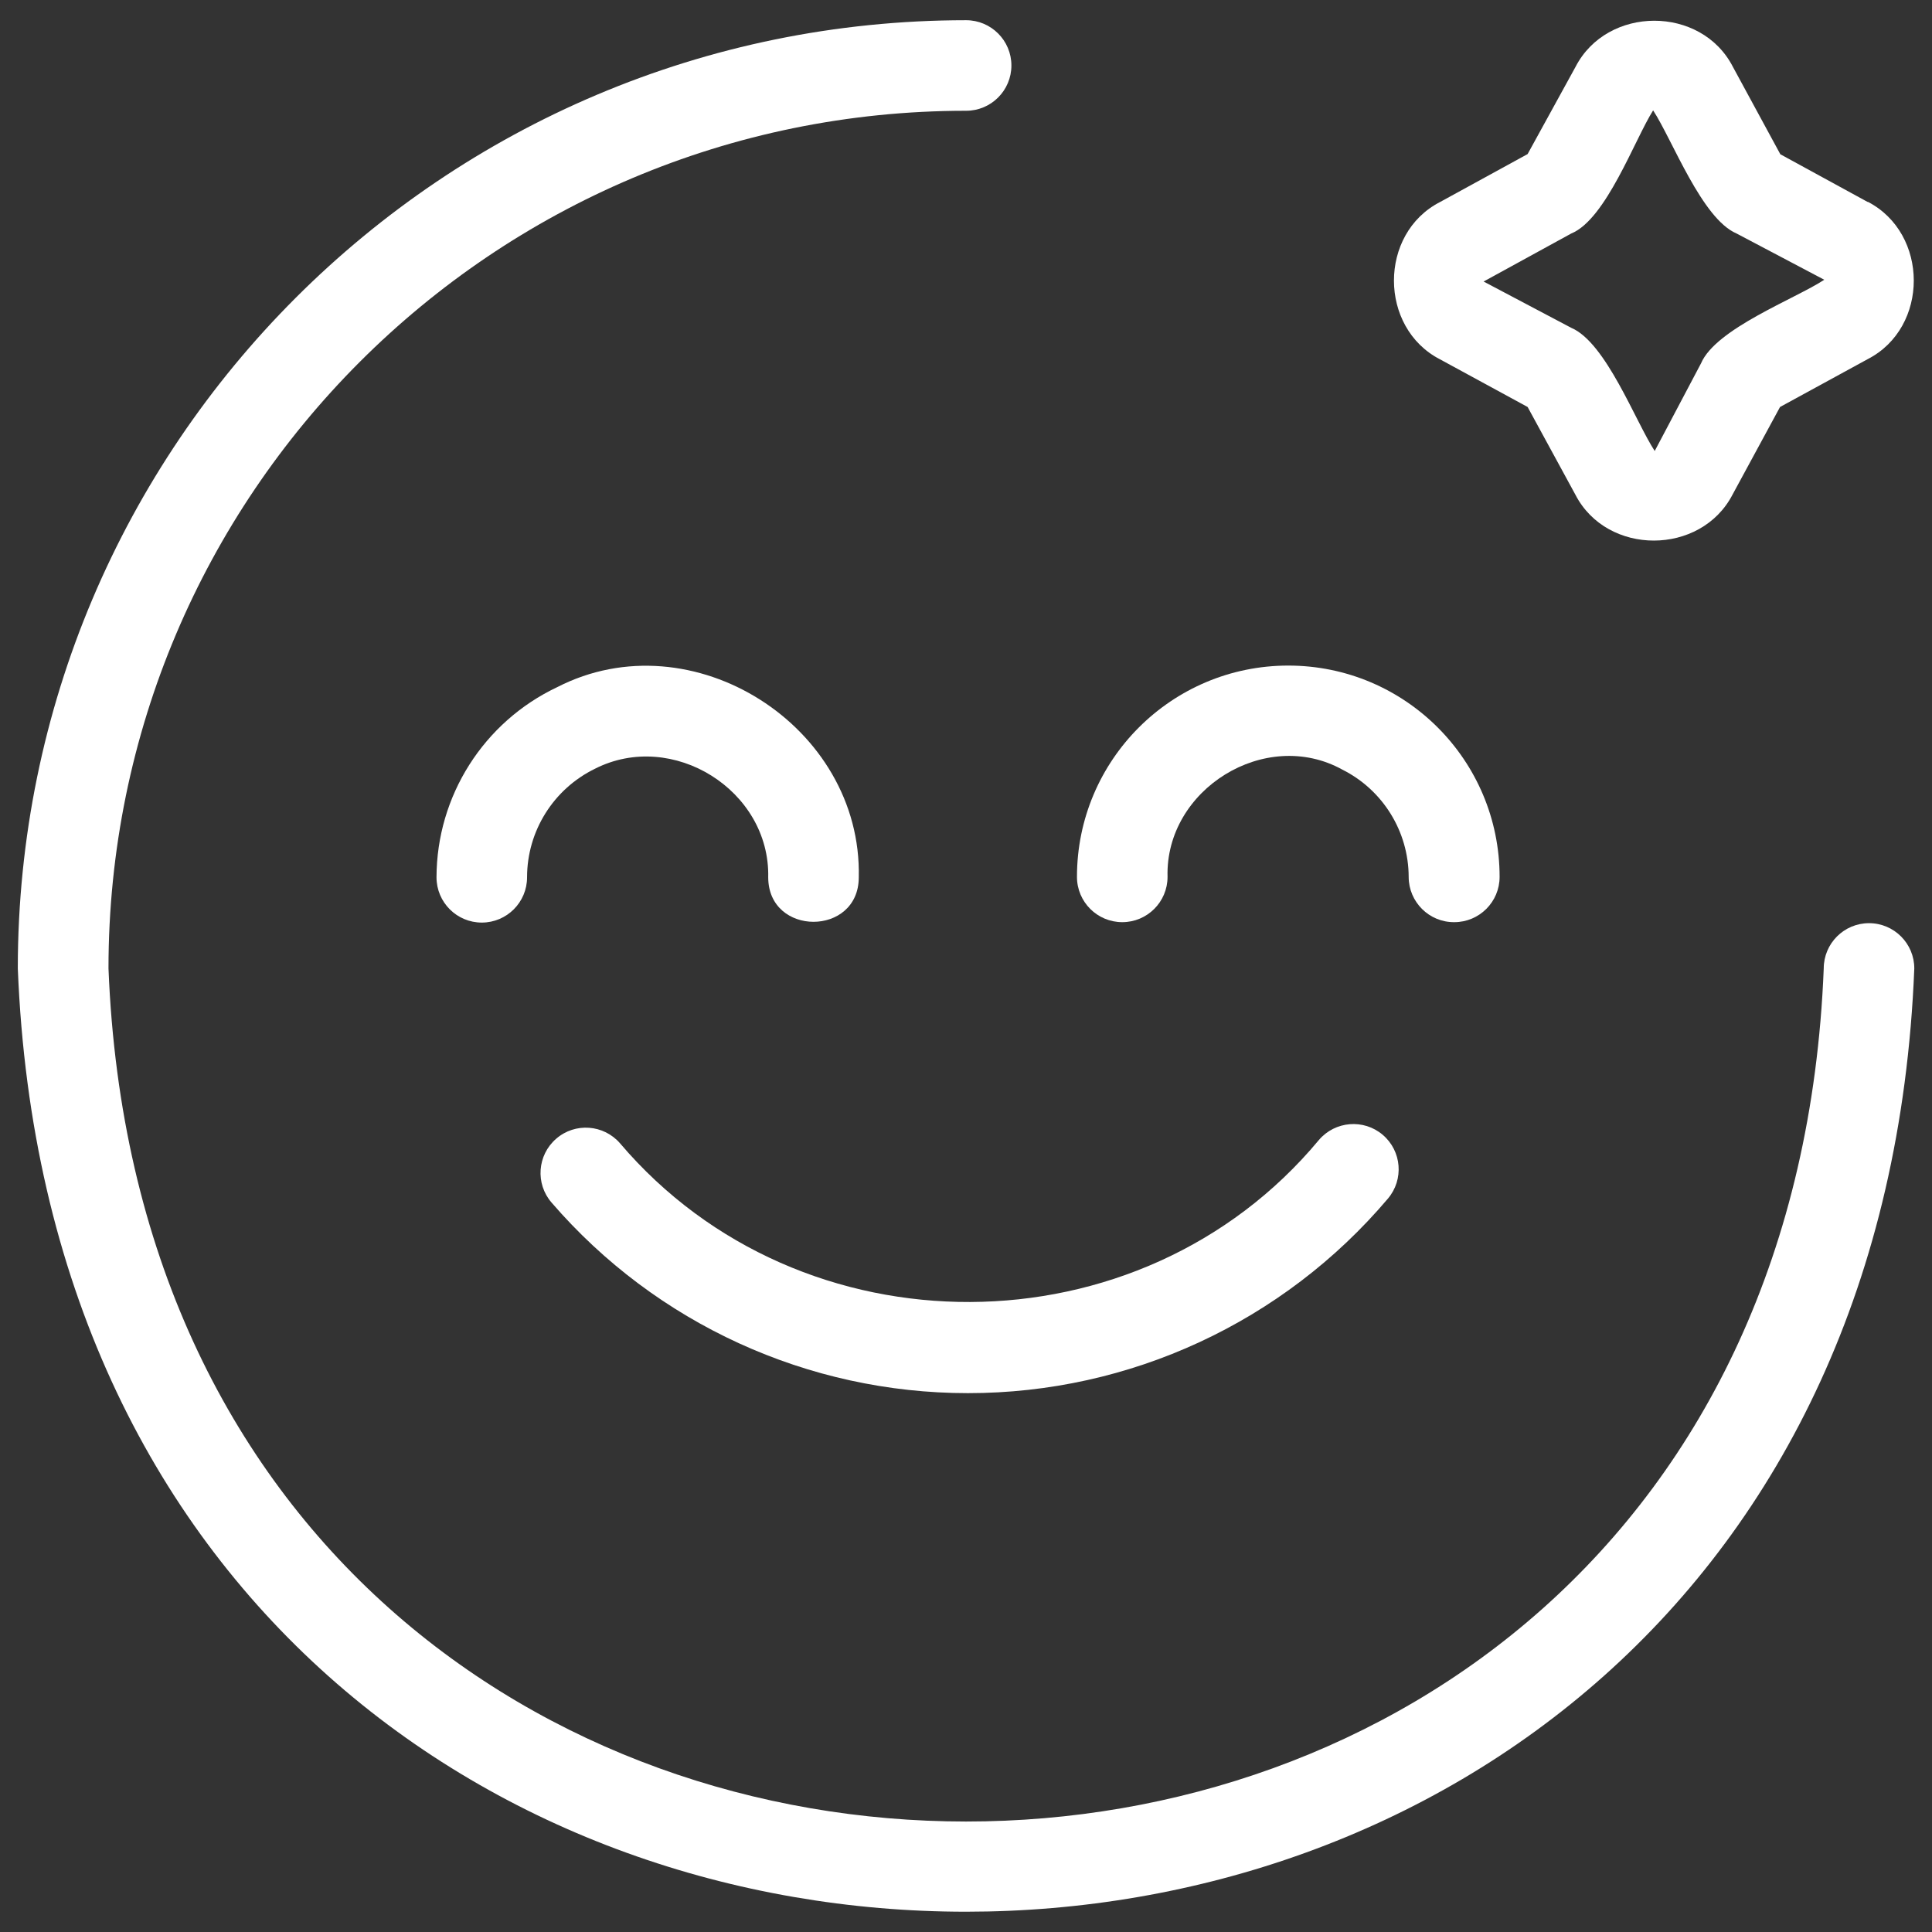
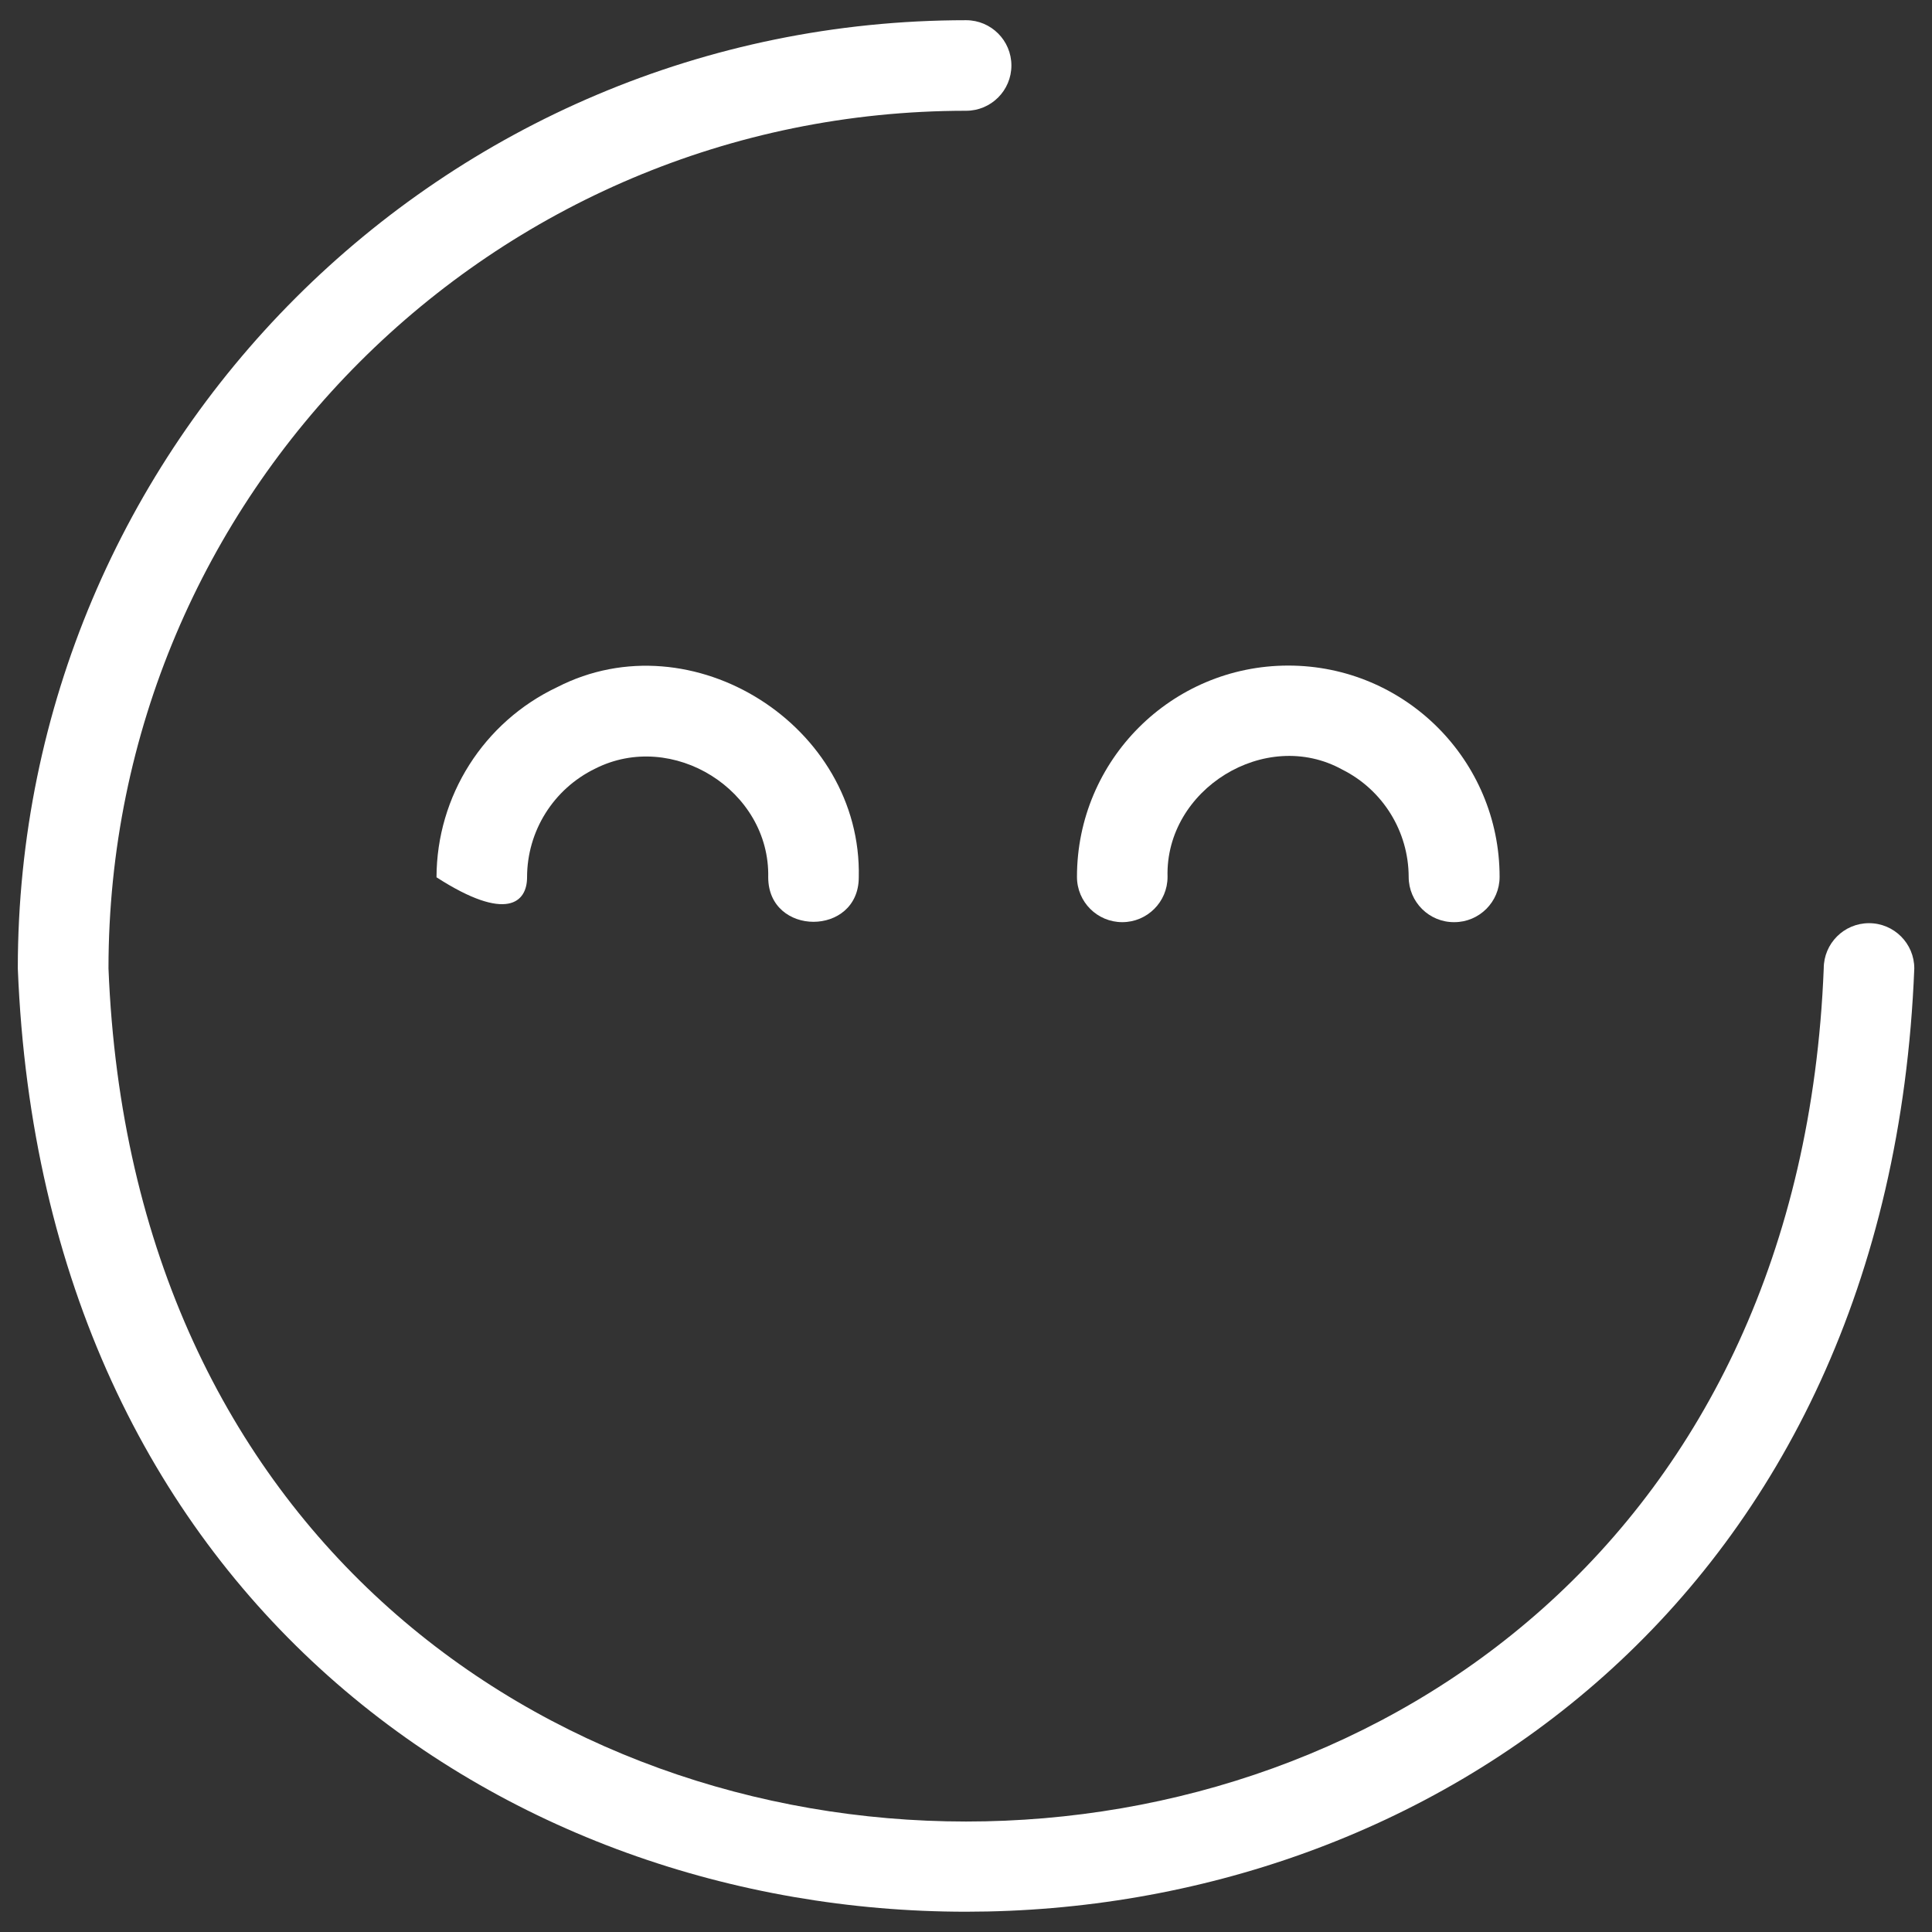
<svg xmlns="http://www.w3.org/2000/svg" width="78" height="78" viewBox="0 0 78 78" fill="none">
  <rect x="0" y="0" width="78" height="78" fill="#333333" stroke="none" />
  <g clip-path="url(#clip0_435_520)">
    <path d="M75.457 37.271C74.448 37.271 73.629 38.09 73.629 39.099C71.804 85.027 6.193 85.015 4.38 39.095C4.382 19.975 19.882 4.472 39.005 4.472C40.014 4.472 40.833 3.653 40.833 2.644C40.833 1.635 40.014 0.816 39.005 0.816C17.862 0.816 0.721 17.954 0.719 39.097C2.732 89.88 75.272 89.87 77.285 39.102C77.288 38.093 76.469 37.271 75.457 37.271Z" fill="white" />
-     <path d="M39.078 56.245C45.611 56.248 51.812 53.376 56.033 48.392C56.687 47.621 56.592 46.468 55.824 45.815C55.056 45.162 53.901 45.257 53.247 46.025C46.032 54.7 32.334 54.746 25.033 46.159C24.373 45.396 23.217 45.31 22.454 45.974C21.692 46.634 21.606 47.789 22.269 48.552C26.486 53.44 32.621 56.245 39.078 56.245Z" fill="white" />
-     <path d="M24.021 31.036C27.149 29.447 31.093 31.901 31.015 35.424C31.022 37.812 34.664 37.815 34.671 35.424C34.815 29.313 27.943 24.947 22.498 27.741C19.527 29.145 17.63 32.133 17.623 35.419C17.623 36.428 18.442 37.247 19.451 37.247C20.46 37.247 21.279 36.428 21.279 35.419C21.279 33.554 22.345 31.853 24.021 31.036Z" fill="white" />
+     <path d="M24.021 31.036C27.149 29.447 31.093 31.901 31.015 35.424C31.022 37.812 34.664 37.815 34.671 35.424C34.815 29.313 27.943 24.947 22.498 27.741C19.527 29.145 17.63 32.133 17.623 35.419C20.46 37.247 21.279 36.428 21.279 35.419C21.279 33.554 22.345 31.853 24.021 31.036Z" fill="white" />
    <path d="M45.309 37.23C46.318 37.23 47.137 36.411 47.137 35.402C47.037 31.865 51.09 29.357 54.191 31.07C55.831 31.892 56.867 33.566 56.872 35.402C56.872 36.416 57.701 37.24 58.715 37.23C59.724 37.23 60.543 36.411 60.543 35.402C60.543 30.69 56.723 26.871 52.012 26.871C47.3 26.871 43.48 30.69 43.48 35.402C43.48 36.413 44.3 37.23 45.309 37.23Z" fill="white" />
-     <path d="M58.139 14.508L61.674 16.431L63.599 19.965C64.876 22.452 68.672 22.437 69.949 19.965L71.865 16.431L75.406 14.498C77.89 13.221 77.878 9.426 75.406 8.146V8.156L71.877 6.228L69.961 2.698C68.684 0.21 64.886 0.224 63.609 2.698L61.674 6.22L58.139 8.156C55.651 9.433 55.663 13.233 58.139 14.508ZM63.434 9.428C64.84 8.855 65.995 5.635 66.741 4.456C67.519 5.645 68.708 8.833 70.112 9.428L73.651 11.295C72.462 12.073 69.271 13.267 68.674 14.671L66.805 18.208C66.027 17.018 64.838 13.825 63.431 13.233L59.897 11.366L63.434 9.428Z" fill="white" />
  </g>
  <defs>
    <clipPath id="clip0_435_520">
      <rect width="78" height="78" fill="white" />
    </clipPath>
  </defs>
</svg>